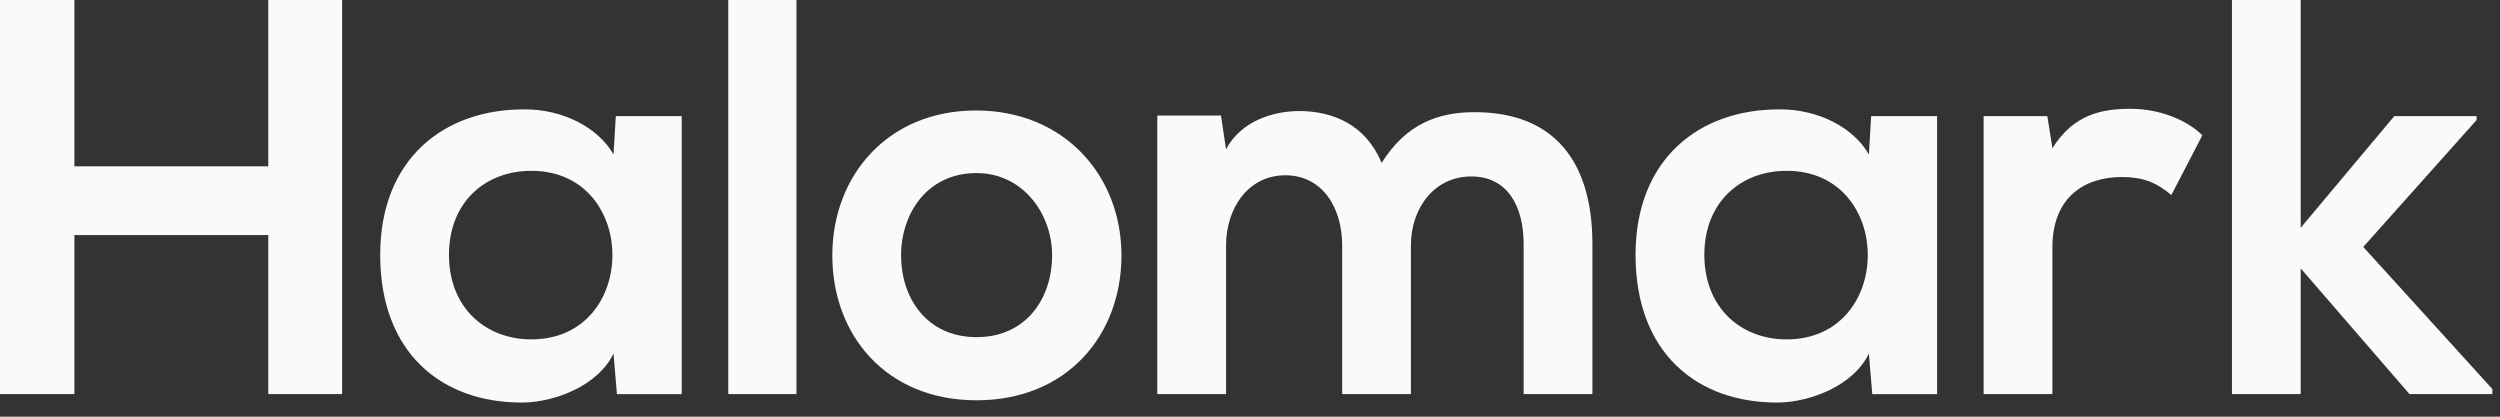
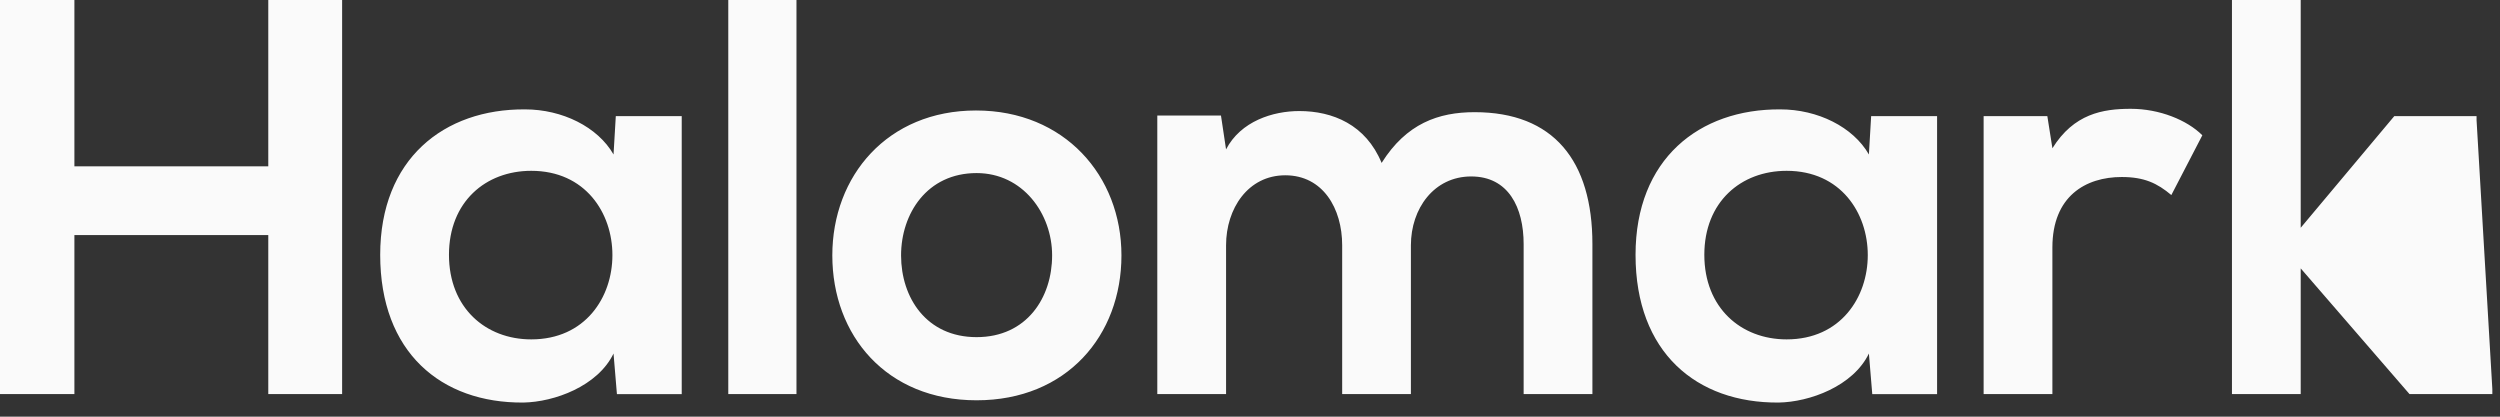
<svg xmlns="http://www.w3.org/2000/svg" fill="none" height="100%" overflow="visible" preserveAspectRatio="none" style="display: block;" viewBox="0 0 138 23" width="100%">
  <rect x="0" y="0" width="138" height="23" fill="#333333" stroke="none" />
-   <path clip-rule="evenodd" d="M18.885 21.753V0H14.809V9.181H4.107V0H0V21.753H4.107V12.977H14.809V21.753H18.885ZM33.867 8.527C32.996 7.003 31.036 6.038 28.983 6.038C24.503 6.007 20.987 8.777 20.987 14.067C20.987 19.451 24.347 22.253 28.889 22.221C30.601 22.19 32.996 21.319 33.867 19.515L34.054 21.755H37.631V6.411H33.992L33.867 8.527ZM29.325 9.429C35.299 9.429 35.299 18.734 29.325 18.734C26.806 18.734 24.783 16.991 24.783 14.066C24.783 11.142 26.805 9.429 29.325 9.429ZM40.201 0V21.753H43.965V0H40.201ZM53.877 6.099C48.992 6.099 45.944 9.709 45.944 14.098C45.944 18.517 48.931 22.096 53.908 22.096C58.886 22.096 61.904 18.517 61.904 14.098C61.904 9.71 58.762 6.099 53.877 6.099ZM53.908 9.554C56.459 9.554 58.077 11.795 58.077 14.098C58.077 16.431 56.677 18.61 53.908 18.61C51.138 18.61 49.739 16.431 49.739 14.098C49.74 11.795 51.171 9.554 53.908 9.554ZM77.882 21.753V13.537C77.882 11.514 79.157 9.74 81.211 9.74C83.264 9.74 84.105 11.452 84.105 13.475V21.753H87.901V13.475C87.901 8.869 85.754 6.192 81.398 6.192C79.407 6.192 77.634 6.815 76.265 8.993C75.393 6.877 73.558 6.13 71.723 6.13C70.261 6.13 68.487 6.691 67.678 8.246L67.398 6.379H63.883V21.752H67.679V13.536C67.679 11.513 68.892 9.676 70.946 9.676C73.03 9.676 74.088 11.513 74.088 13.536V21.752H77.882V21.753ZM103.163 8.527C102.291 7.003 100.331 6.038 98.278 6.038C93.798 6.007 90.282 8.777 90.282 14.067C90.282 19.451 93.642 22.253 98.184 22.221C99.896 22.19 102.291 21.319 103.163 19.515L103.349 21.755H106.927V6.411H103.287L103.163 8.527ZM98.621 9.429C104.595 9.429 104.595 18.734 98.621 18.734C96.101 18.734 94.079 16.991 94.079 14.066C94.079 11.142 96.101 9.429 98.621 9.429ZM109.496 6.411V21.753H113.292V13.661C113.292 10.829 115.128 9.771 117.119 9.771C118.364 9.771 119.08 10.113 119.858 10.767L121.569 7.468C120.729 6.627 119.205 6.006 117.618 6.006C116.063 6.006 114.475 6.285 113.293 8.184L113.013 6.41H109.496V6.411ZM123.204 0V21.753H126.999V14.814L133.004 21.753H137.577V21.473L130.452 13.631L136.706 6.629V6.411H132.164L126.999 12.573V0H123.204Z" fill="#FAFAFA" fill-rule="evenodd" id="Vector" />
+   <path clip-rule="evenodd" d="M18.885 21.753V0H14.809V9.181H4.107V0H0V21.753H4.107V12.977H14.809V21.753H18.885ZM33.867 8.527C32.996 7.003 31.036 6.038 28.983 6.038C24.503 6.007 20.987 8.777 20.987 14.067C20.987 19.451 24.347 22.253 28.889 22.221C30.601 22.19 32.996 21.319 33.867 19.515L34.054 21.755H37.631V6.411H33.992L33.867 8.527ZM29.325 9.429C35.299 9.429 35.299 18.734 29.325 18.734C26.806 18.734 24.783 16.991 24.783 14.066C24.783 11.142 26.805 9.429 29.325 9.429ZM40.201 0V21.753H43.965V0H40.201ZM53.877 6.099C48.992 6.099 45.944 9.709 45.944 14.098C45.944 18.517 48.931 22.096 53.908 22.096C58.886 22.096 61.904 18.517 61.904 14.098C61.904 9.71 58.762 6.099 53.877 6.099ZM53.908 9.554C56.459 9.554 58.077 11.795 58.077 14.098C58.077 16.431 56.677 18.61 53.908 18.61C51.138 18.61 49.739 16.431 49.739 14.098C49.74 11.795 51.171 9.554 53.908 9.554ZM77.882 21.753V13.537C77.882 11.514 79.157 9.74 81.211 9.74C83.264 9.74 84.105 11.452 84.105 13.475V21.753H87.901V13.475C87.901 8.869 85.754 6.192 81.398 6.192C79.407 6.192 77.634 6.815 76.265 8.993C75.393 6.877 73.558 6.13 71.723 6.13C70.261 6.13 68.487 6.691 67.678 8.246L67.398 6.379H63.883V21.752H67.679V13.536C67.679 11.513 68.892 9.676 70.946 9.676C73.03 9.676 74.088 11.513 74.088 13.536V21.752H77.882V21.753ZM103.163 8.527C102.291 7.003 100.331 6.038 98.278 6.038C93.798 6.007 90.282 8.777 90.282 14.067C90.282 19.451 93.642 22.253 98.184 22.221C99.896 22.19 102.291 21.319 103.163 19.515L103.349 21.755H106.927V6.411H103.287L103.163 8.527ZM98.621 9.429C104.595 9.429 104.595 18.734 98.621 18.734C96.101 18.734 94.079 16.991 94.079 14.066C94.079 11.142 96.101 9.429 98.621 9.429ZM109.496 6.411V21.753H113.292V13.661C113.292 10.829 115.128 9.771 117.119 9.771C118.364 9.771 119.08 10.113 119.858 10.767L121.569 7.468C120.729 6.627 119.205 6.006 117.618 6.006C116.063 6.006 114.475 6.285 113.293 8.184L113.013 6.41H109.496V6.411ZM123.204 0V21.753H126.999V14.814L133.004 21.753H137.577V21.473L136.706 6.629V6.411H132.164L126.999 12.573V0H123.204Z" fill="#FAFAFA" fill-rule="evenodd" id="Vector" />
</svg>